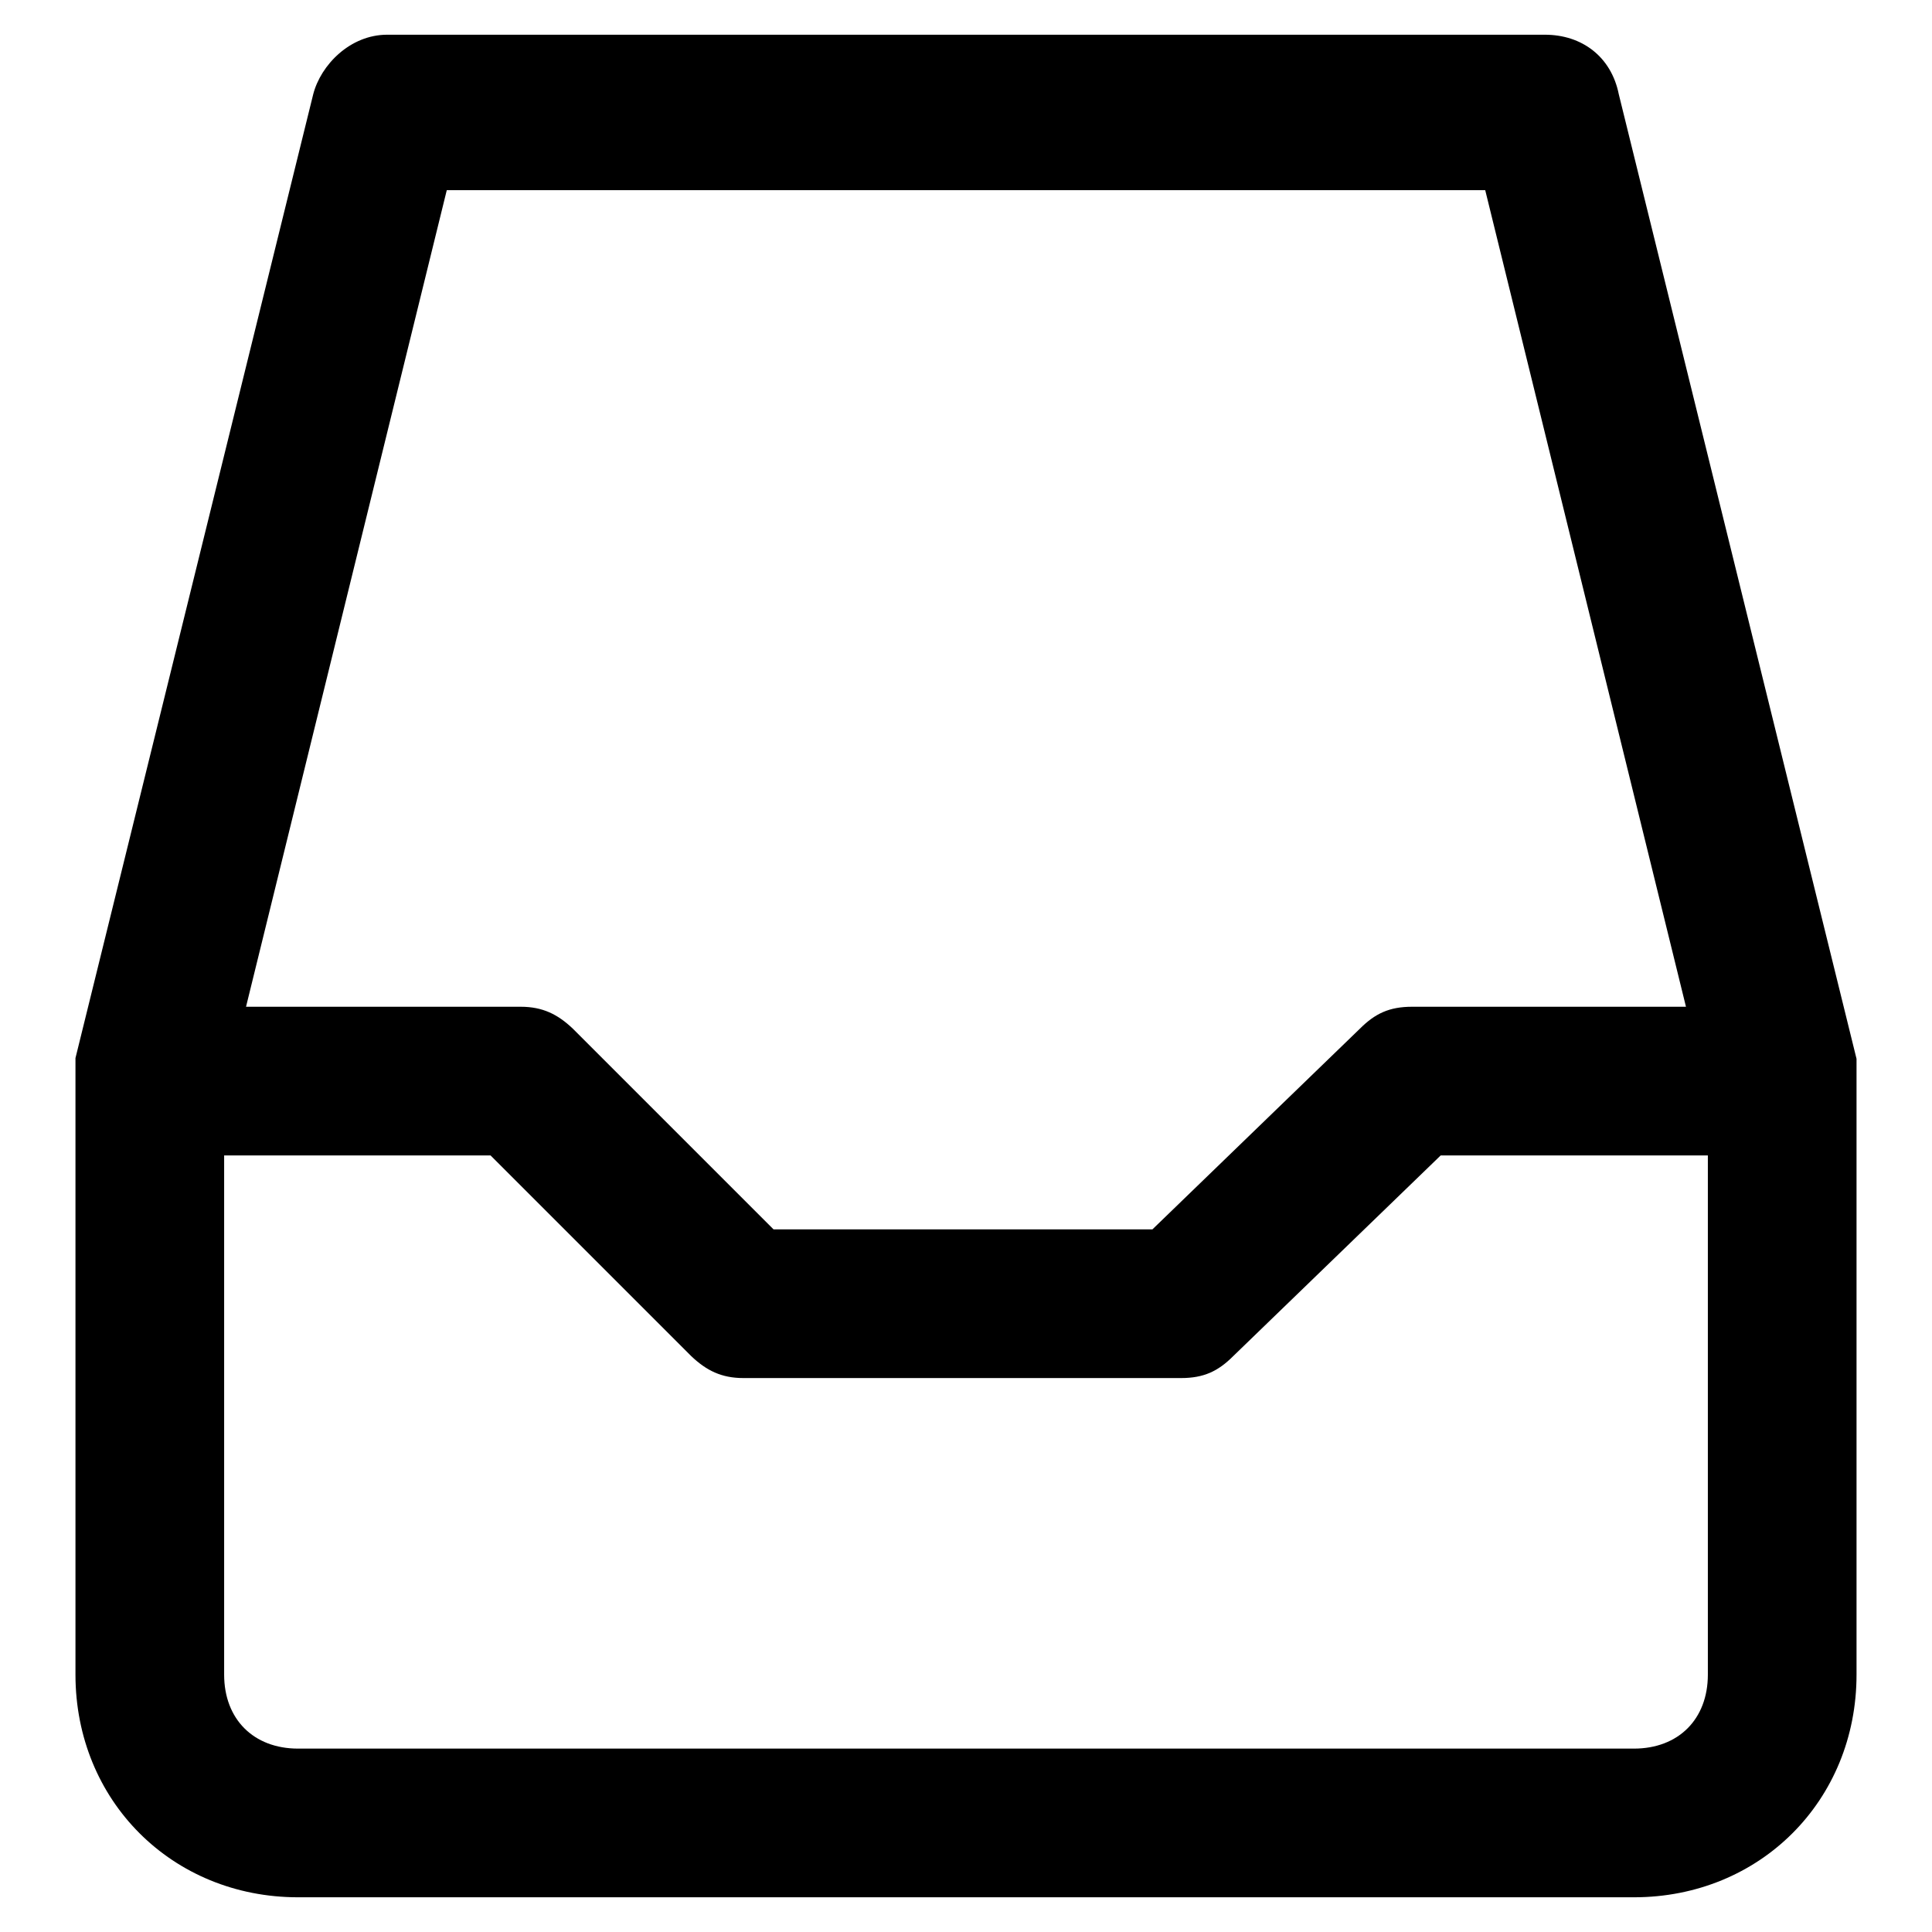
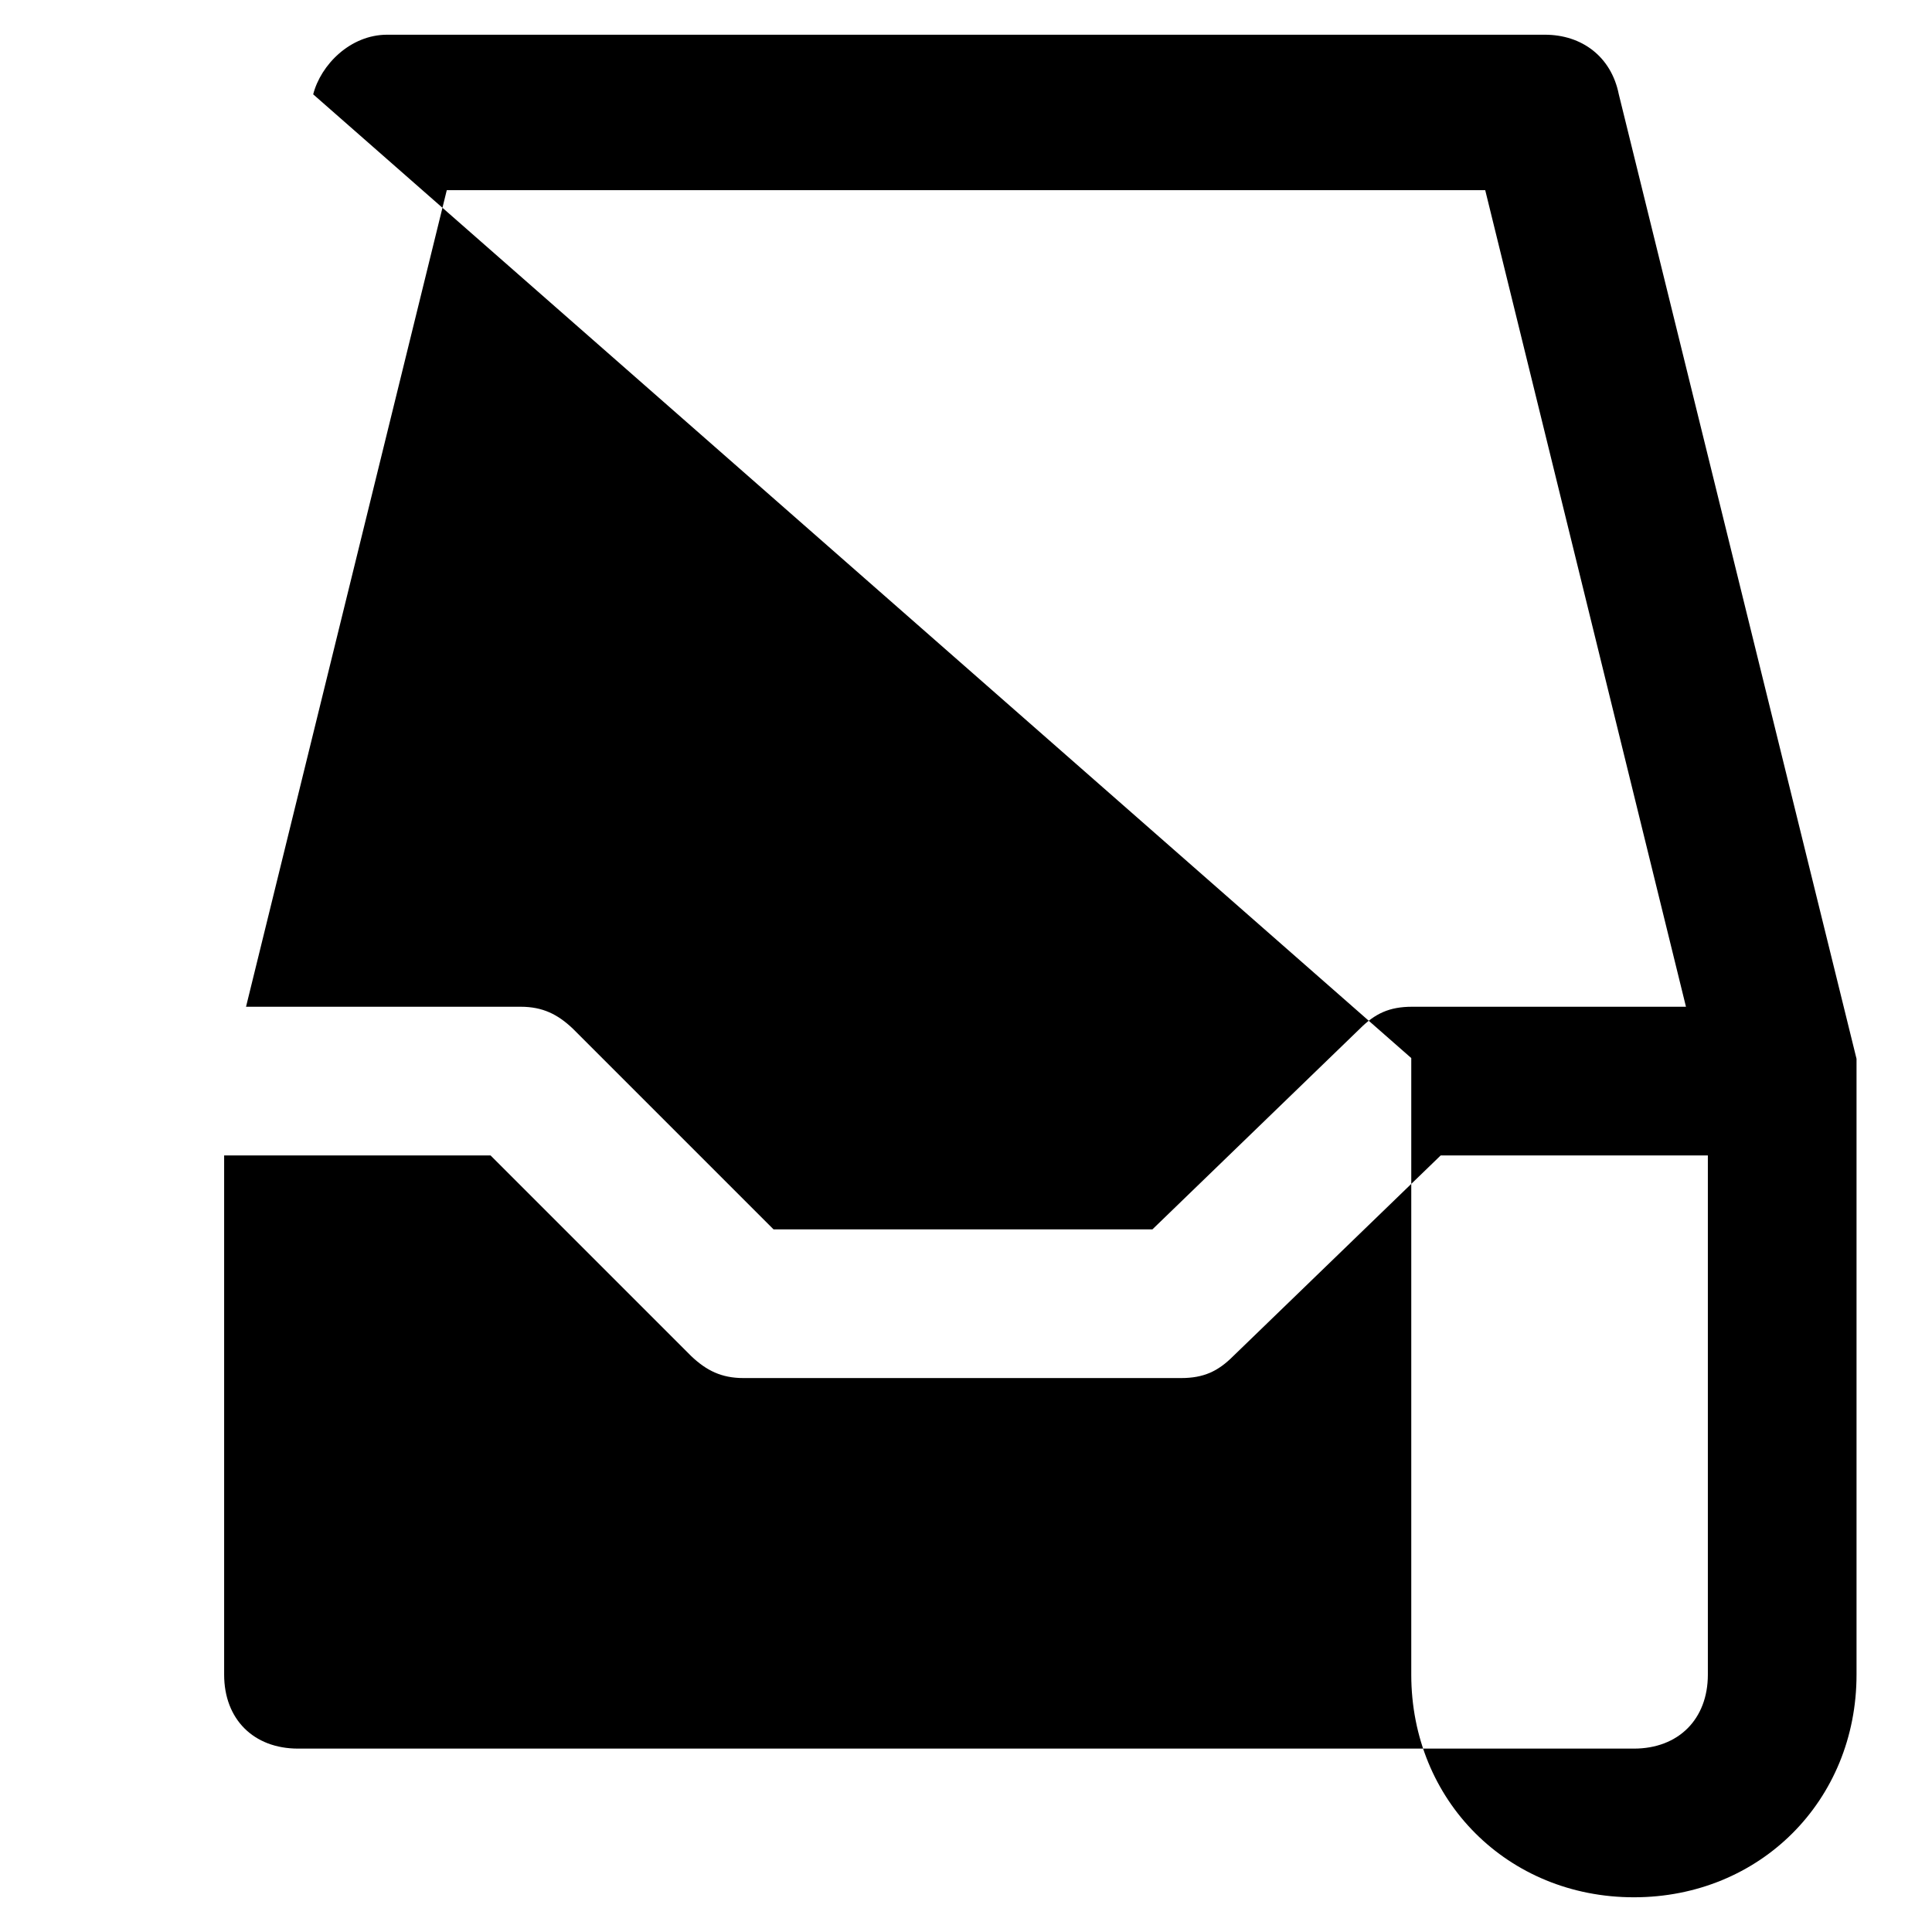
<svg xmlns="http://www.w3.org/2000/svg" version="1.1" x="0px" y="0px" viewBox="0 0 256 256" enable-background="new 0 0 256 256" xml:space="preserve">
  <g>
-     <path fill="#000000" d="M246,140.3v81.6c0,16.7-12.8,29.5-29.5,29.5h-177c-16.7,0-29.5-12.8-29.5-29.5v-78.7v-1v-2L41.5,12.5 c1-3.9,4.9-7.9,9.8-7.9h153.4c4.9,0,8.8,2.9,9.8,7.9L246,140.3L246,140.3z M223.4,133.4L196.8,25.2H59.2L32.6,133.4H69 c2.9,0,4.9,1,6.9,2.9l26.6,26.6h50.2l27.5-26.6c2-2,3.9-2.9,6.9-2.9H223.4z M226.3,153.1h-35.4l-27.5,26.6c-2,2-3.9,2.9-6.9,2.9 h-58c-2.9,0-4.9-1-6.9-2.9l-26.6-26.6H29.7v68.8c0,5.9,3.9,9.8,9.8,9.8h177c5.9,0,9.8-3.9,9.8-9.8V153.1z" />
+     <path fill="#000000" d="M246,140.3v81.6c0,16.7-12.8,29.5-29.5,29.5c-16.7,0-29.5-12.8-29.5-29.5v-78.7v-1v-2L41.5,12.5 c1-3.9,4.9-7.9,9.8-7.9h153.4c4.9,0,8.8,2.9,9.8,7.9L246,140.3L246,140.3z M223.4,133.4L196.8,25.2H59.2L32.6,133.4H69 c2.9,0,4.9,1,6.9,2.9l26.6,26.6h50.2l27.5-26.6c2-2,3.9-2.9,6.9-2.9H223.4z M226.3,153.1h-35.4l-27.5,26.6c-2,2-3.9,2.9-6.9,2.9 h-58c-2.9,0-4.9-1-6.9-2.9l-26.6-26.6H29.7v68.8c0,5.9,3.9,9.8,9.8,9.8h177c5.9,0,9.8-3.9,9.8-9.8V153.1z" />
  </g>
</svg>